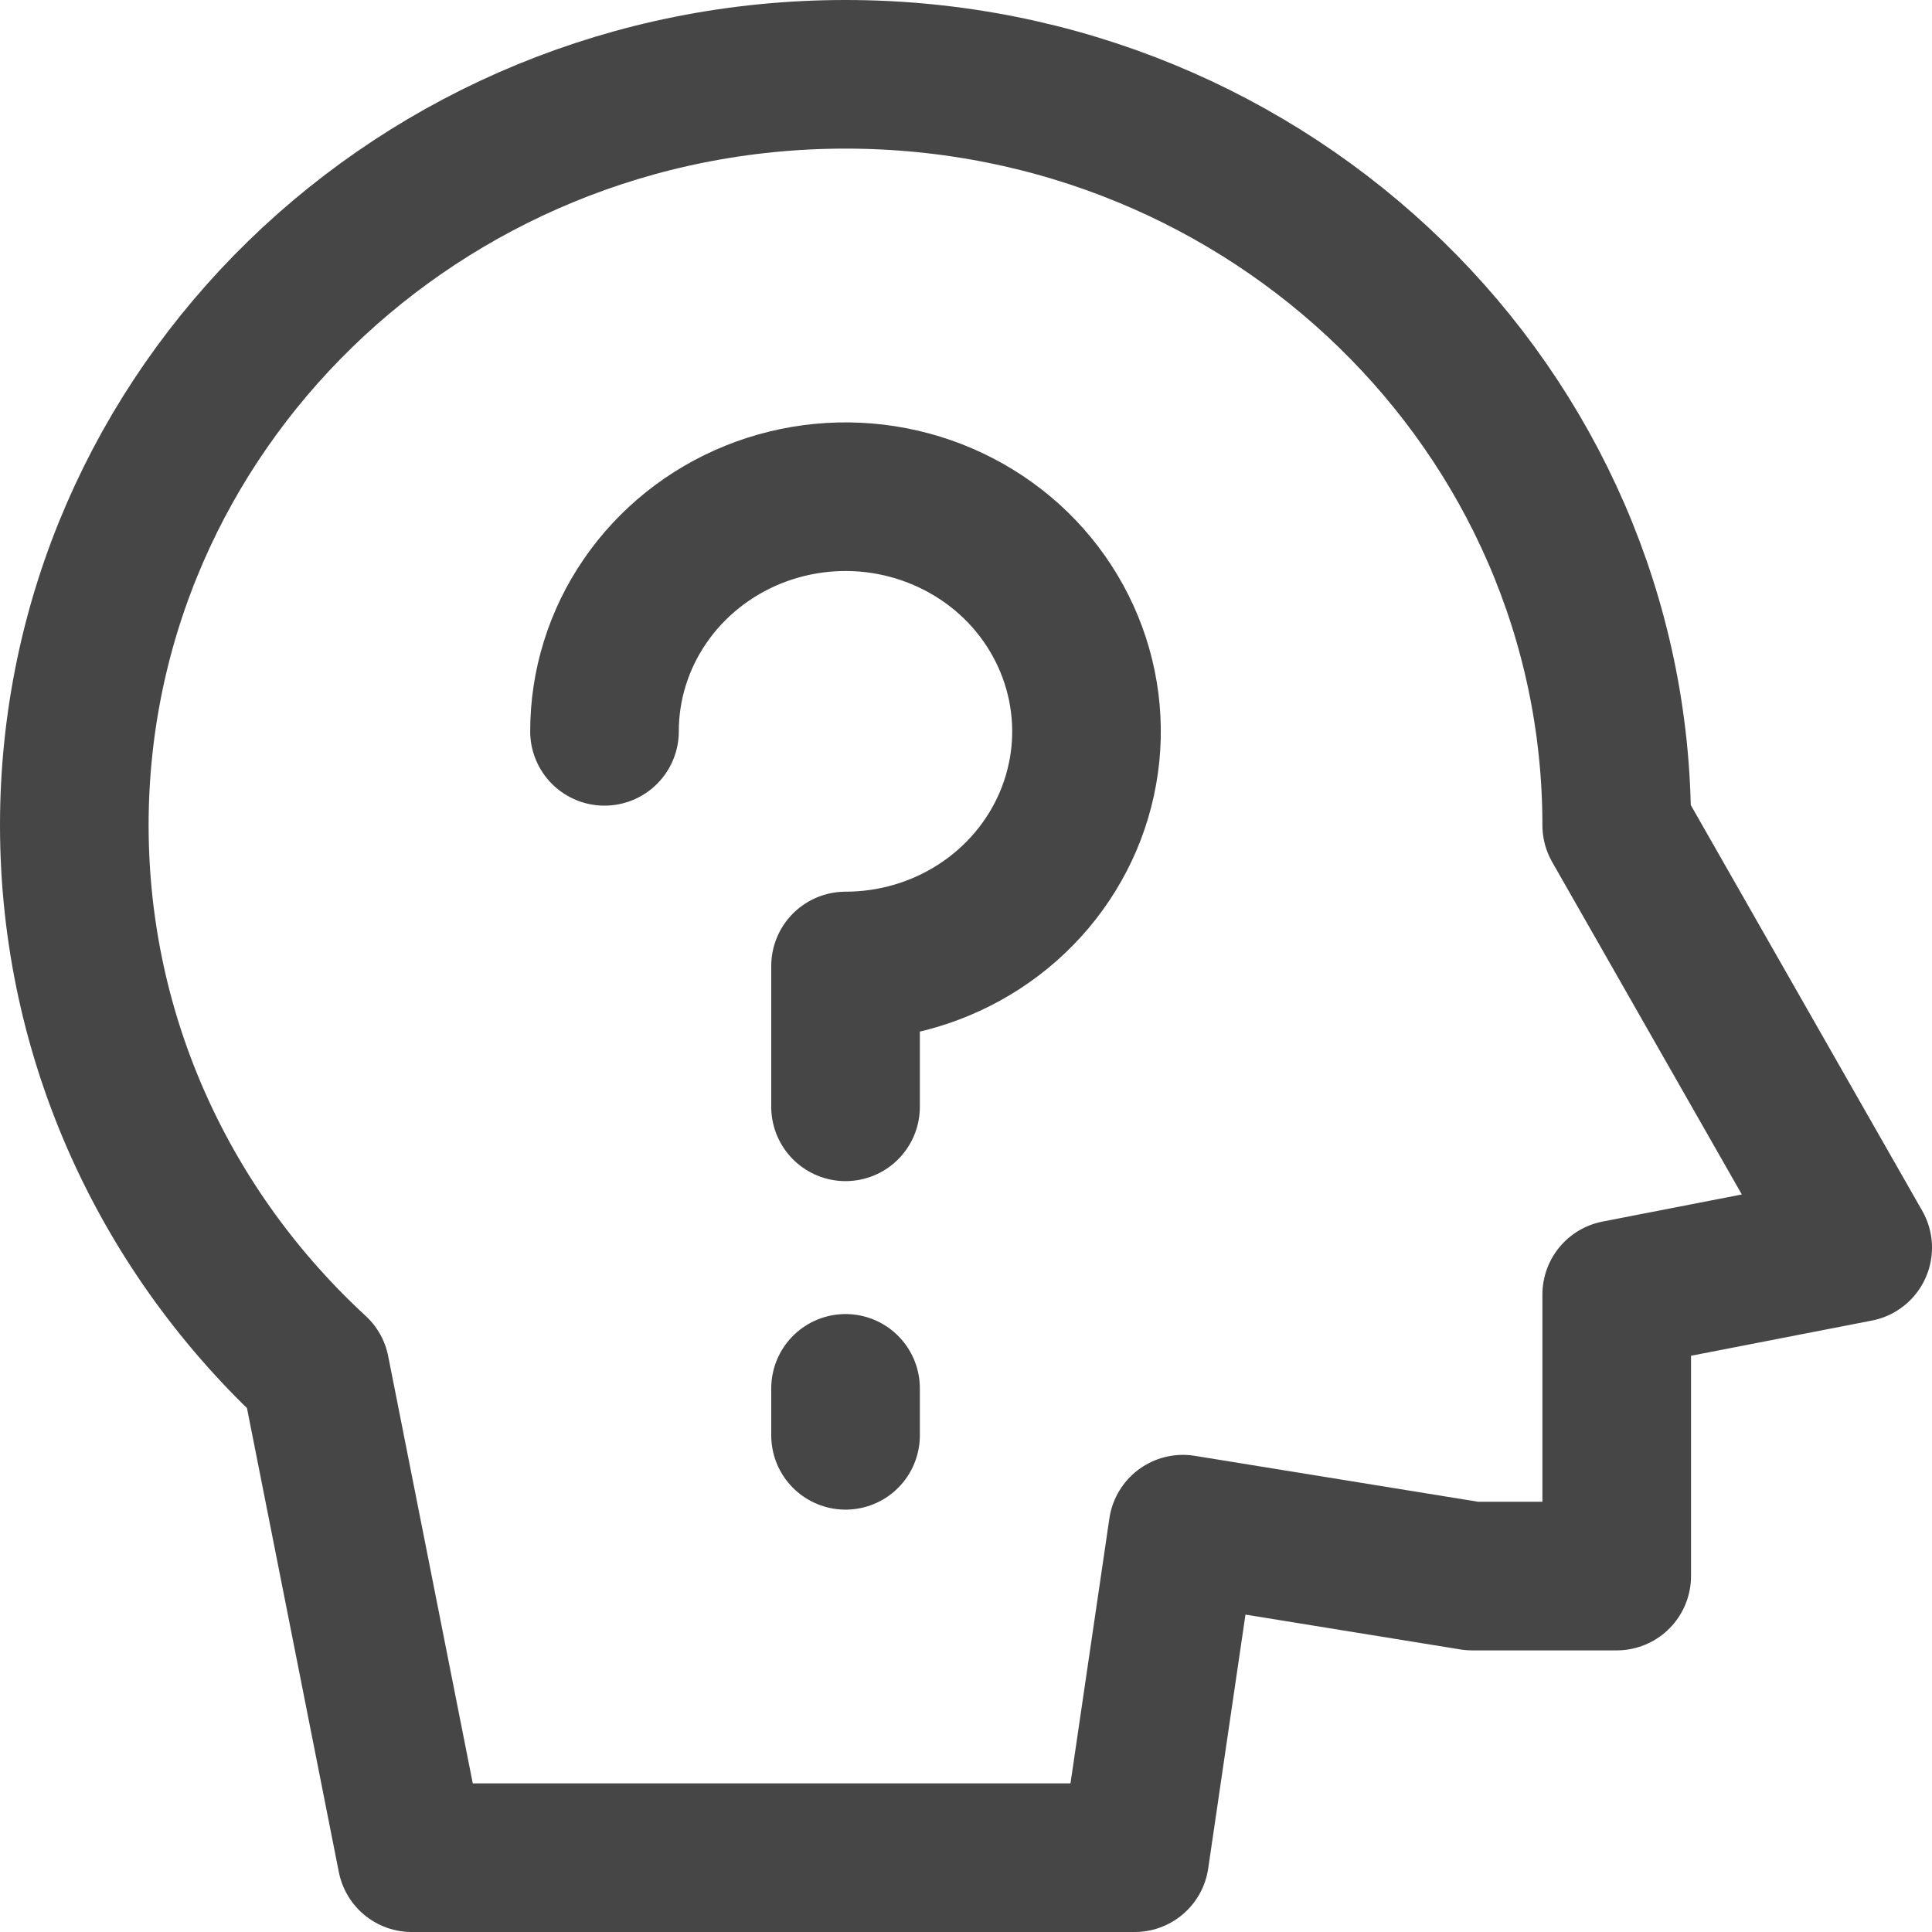
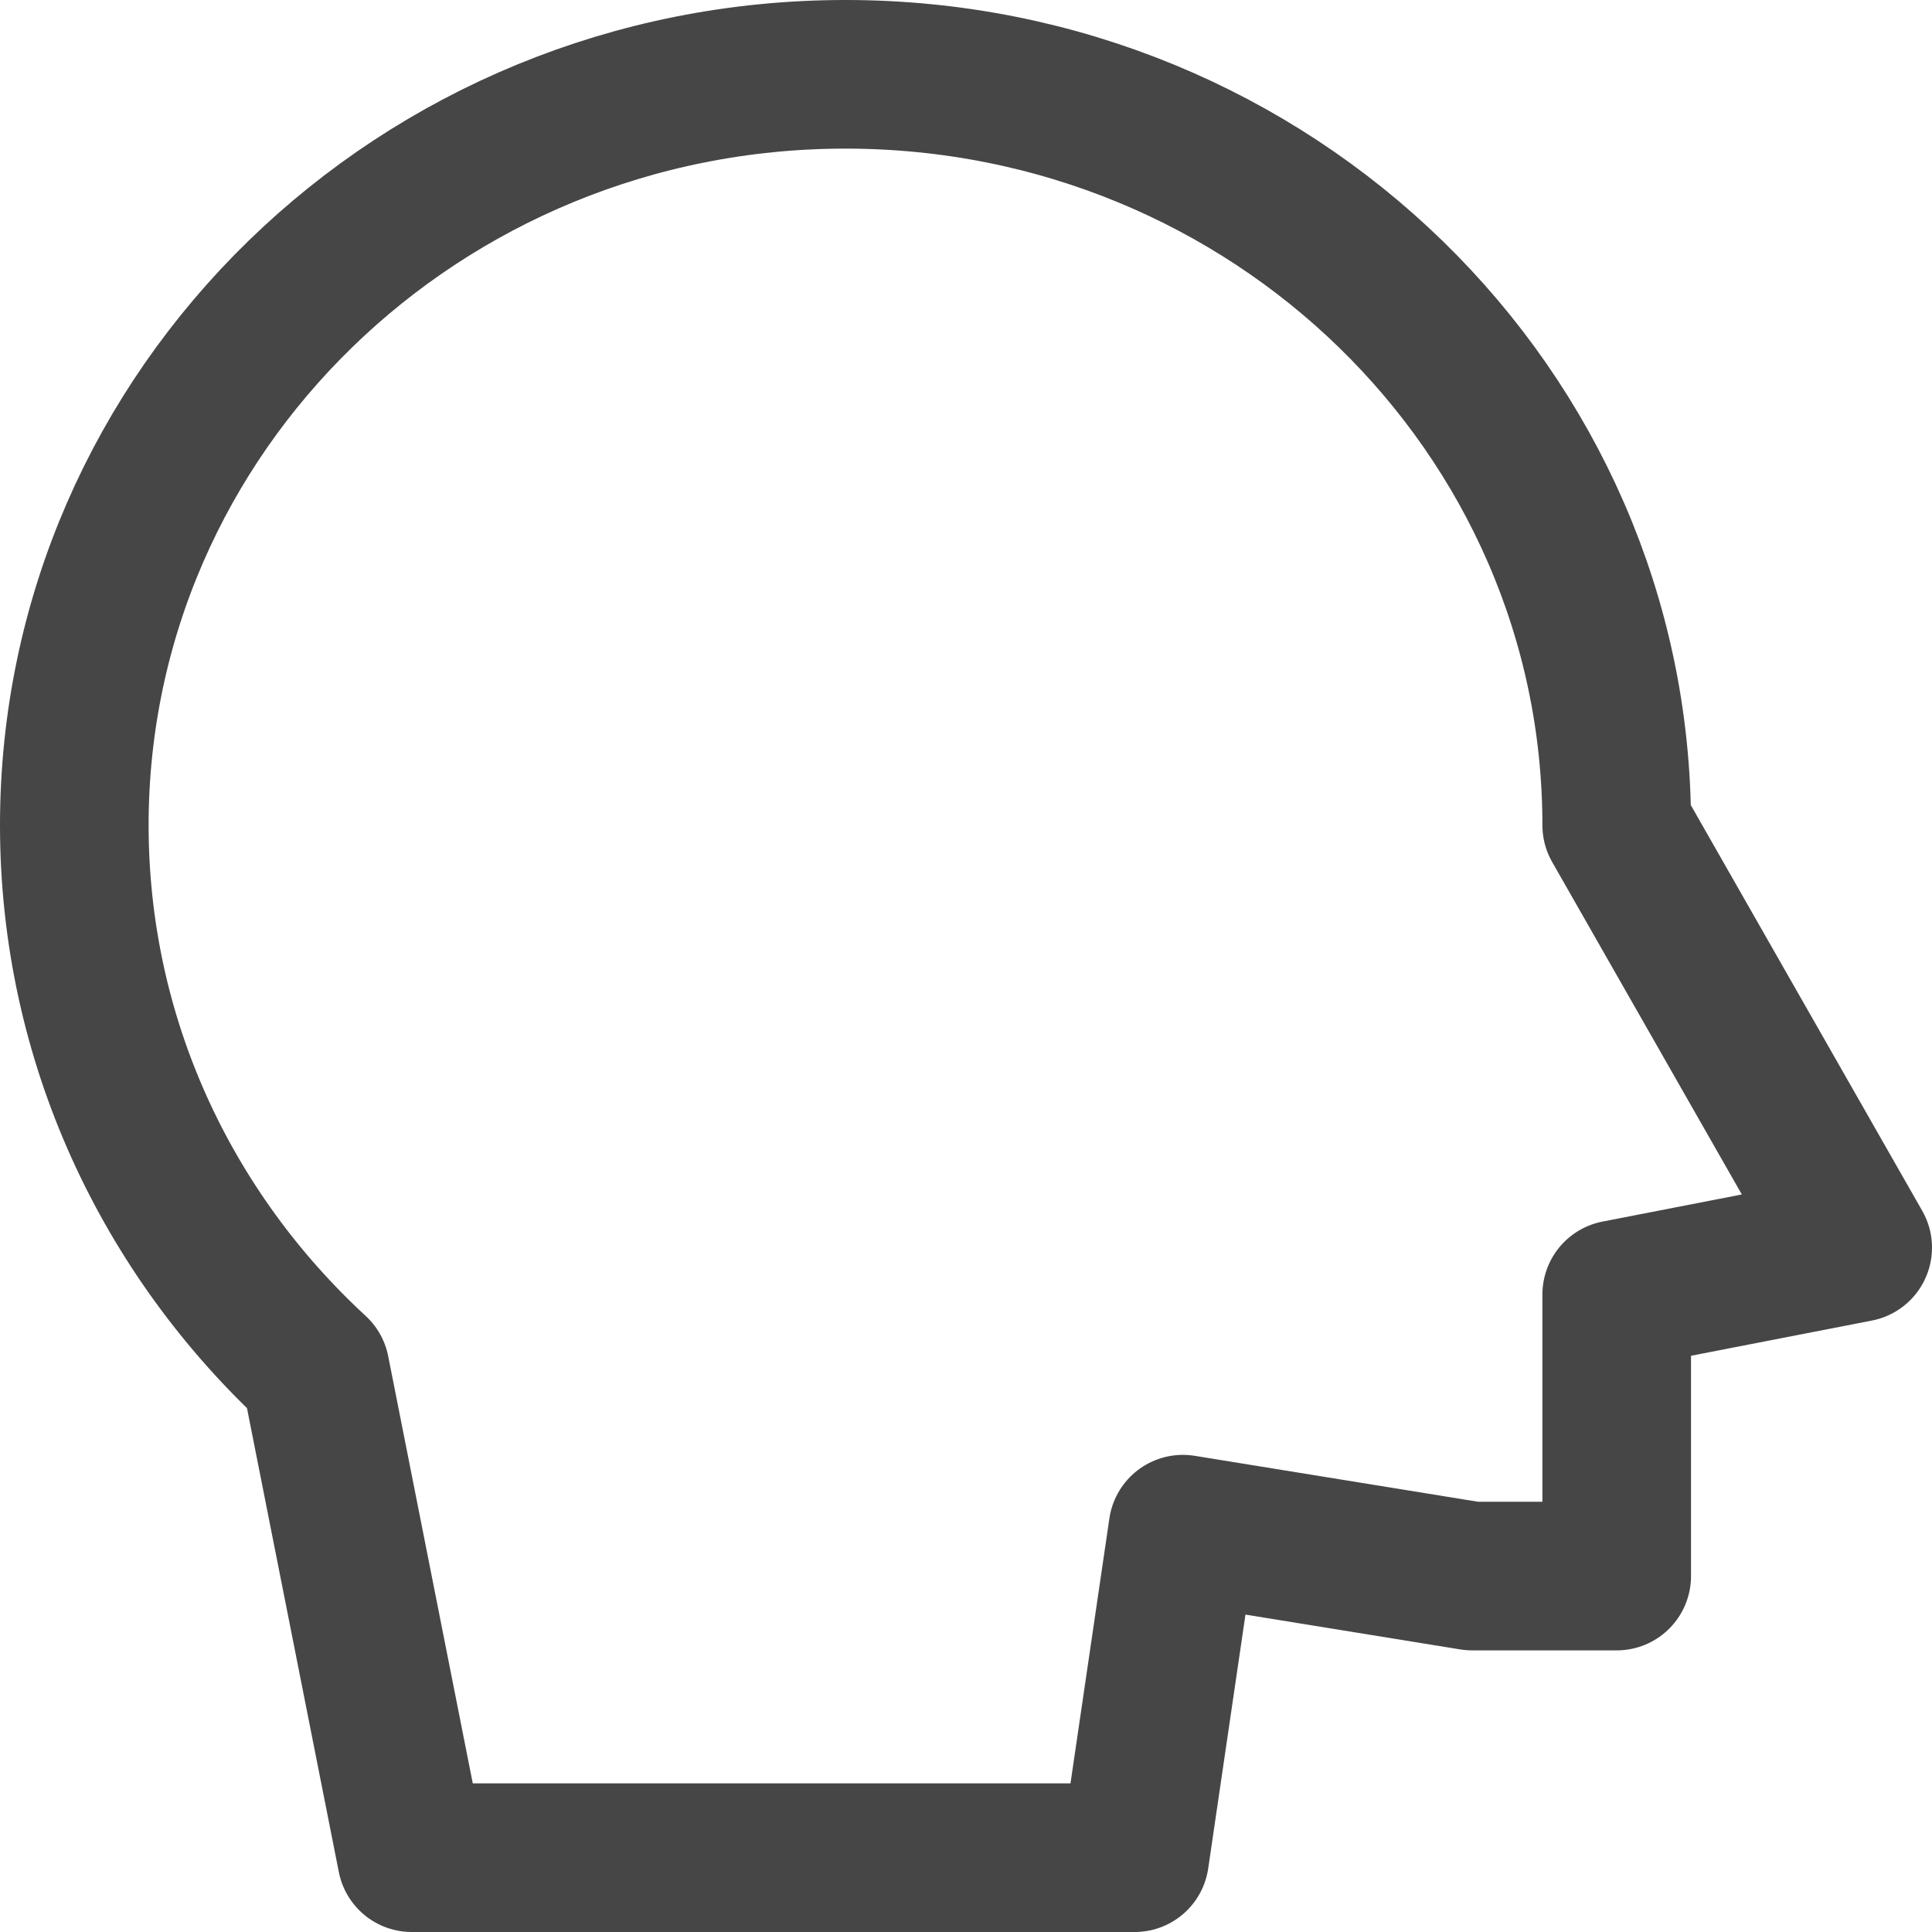
<svg xmlns="http://www.w3.org/2000/svg" fill="none" height="100%" overflow="visible" preserveAspectRatio="none" style="display: block;" viewBox="0 0 26 26" width="100%">
  <g id="Group">
    <path d="M21.757 11.105L25 16.79L21.757 17.421V21.21H19.811L15.919 20.579L15.27 25H5.541L4.243 18.444C2.245 16.602 1 13.995 1 11.105C1 5.524 5.646 1 11.378 1C17.11 1 21.757 5.524 21.757 11.105Z" id="Vector" stroke="#464646" stroke-linecap="round" stroke-linejoin="round" stroke-width="2" />
-     <path d="M8.135 9.842C8.135 9.218 8.325 8.607 8.682 8.088C9.038 7.569 9.545 7.164 10.137 6.925C10.73 6.686 11.382 6.623 12.011 6.745C12.64 6.867 13.218 7.168 13.672 7.609C14.125 8.051 14.434 8.614 14.559 9.226C14.685 9.839 14.62 10.474 14.375 11.051C14.129 11.628 13.714 12.121 13.18 12.468C12.647 12.815 12.02 13 11.379 13V14.895M11.379 18.684V19.316" id="Vector_2" stroke="#464646" stroke-linecap="round" stroke-linejoin="round" stroke-width="2" />
  </g>
</svg>